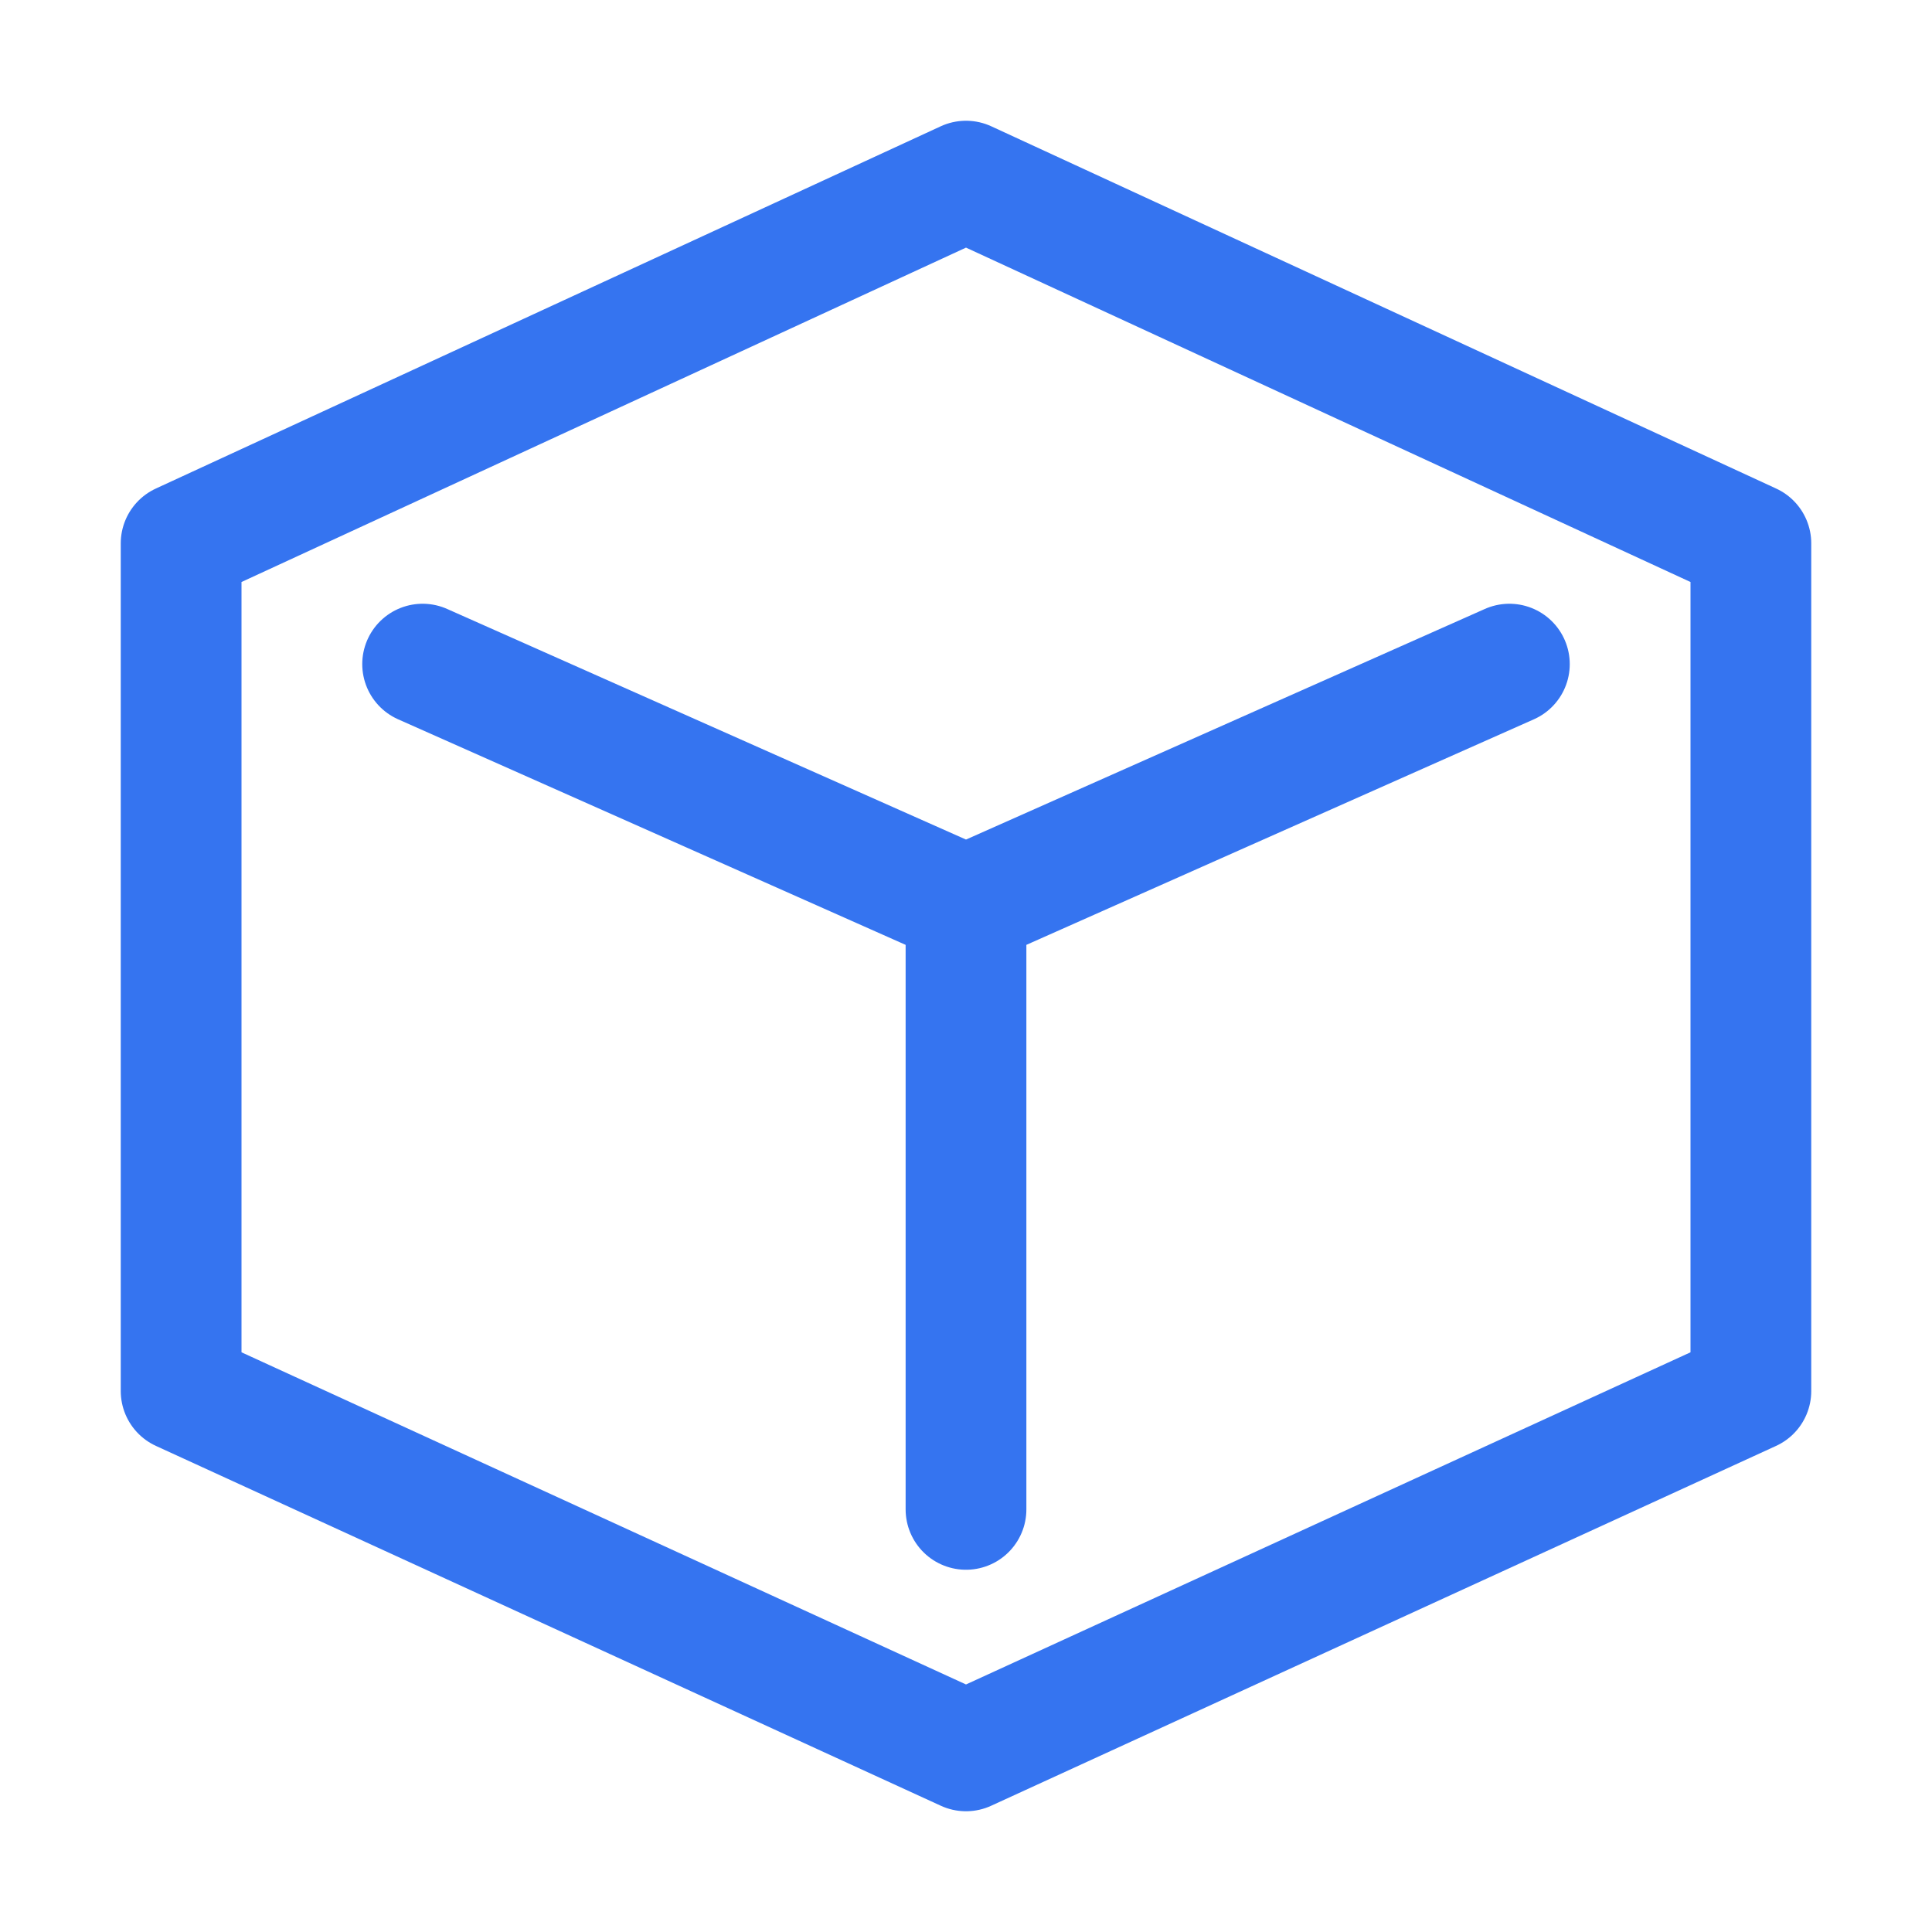
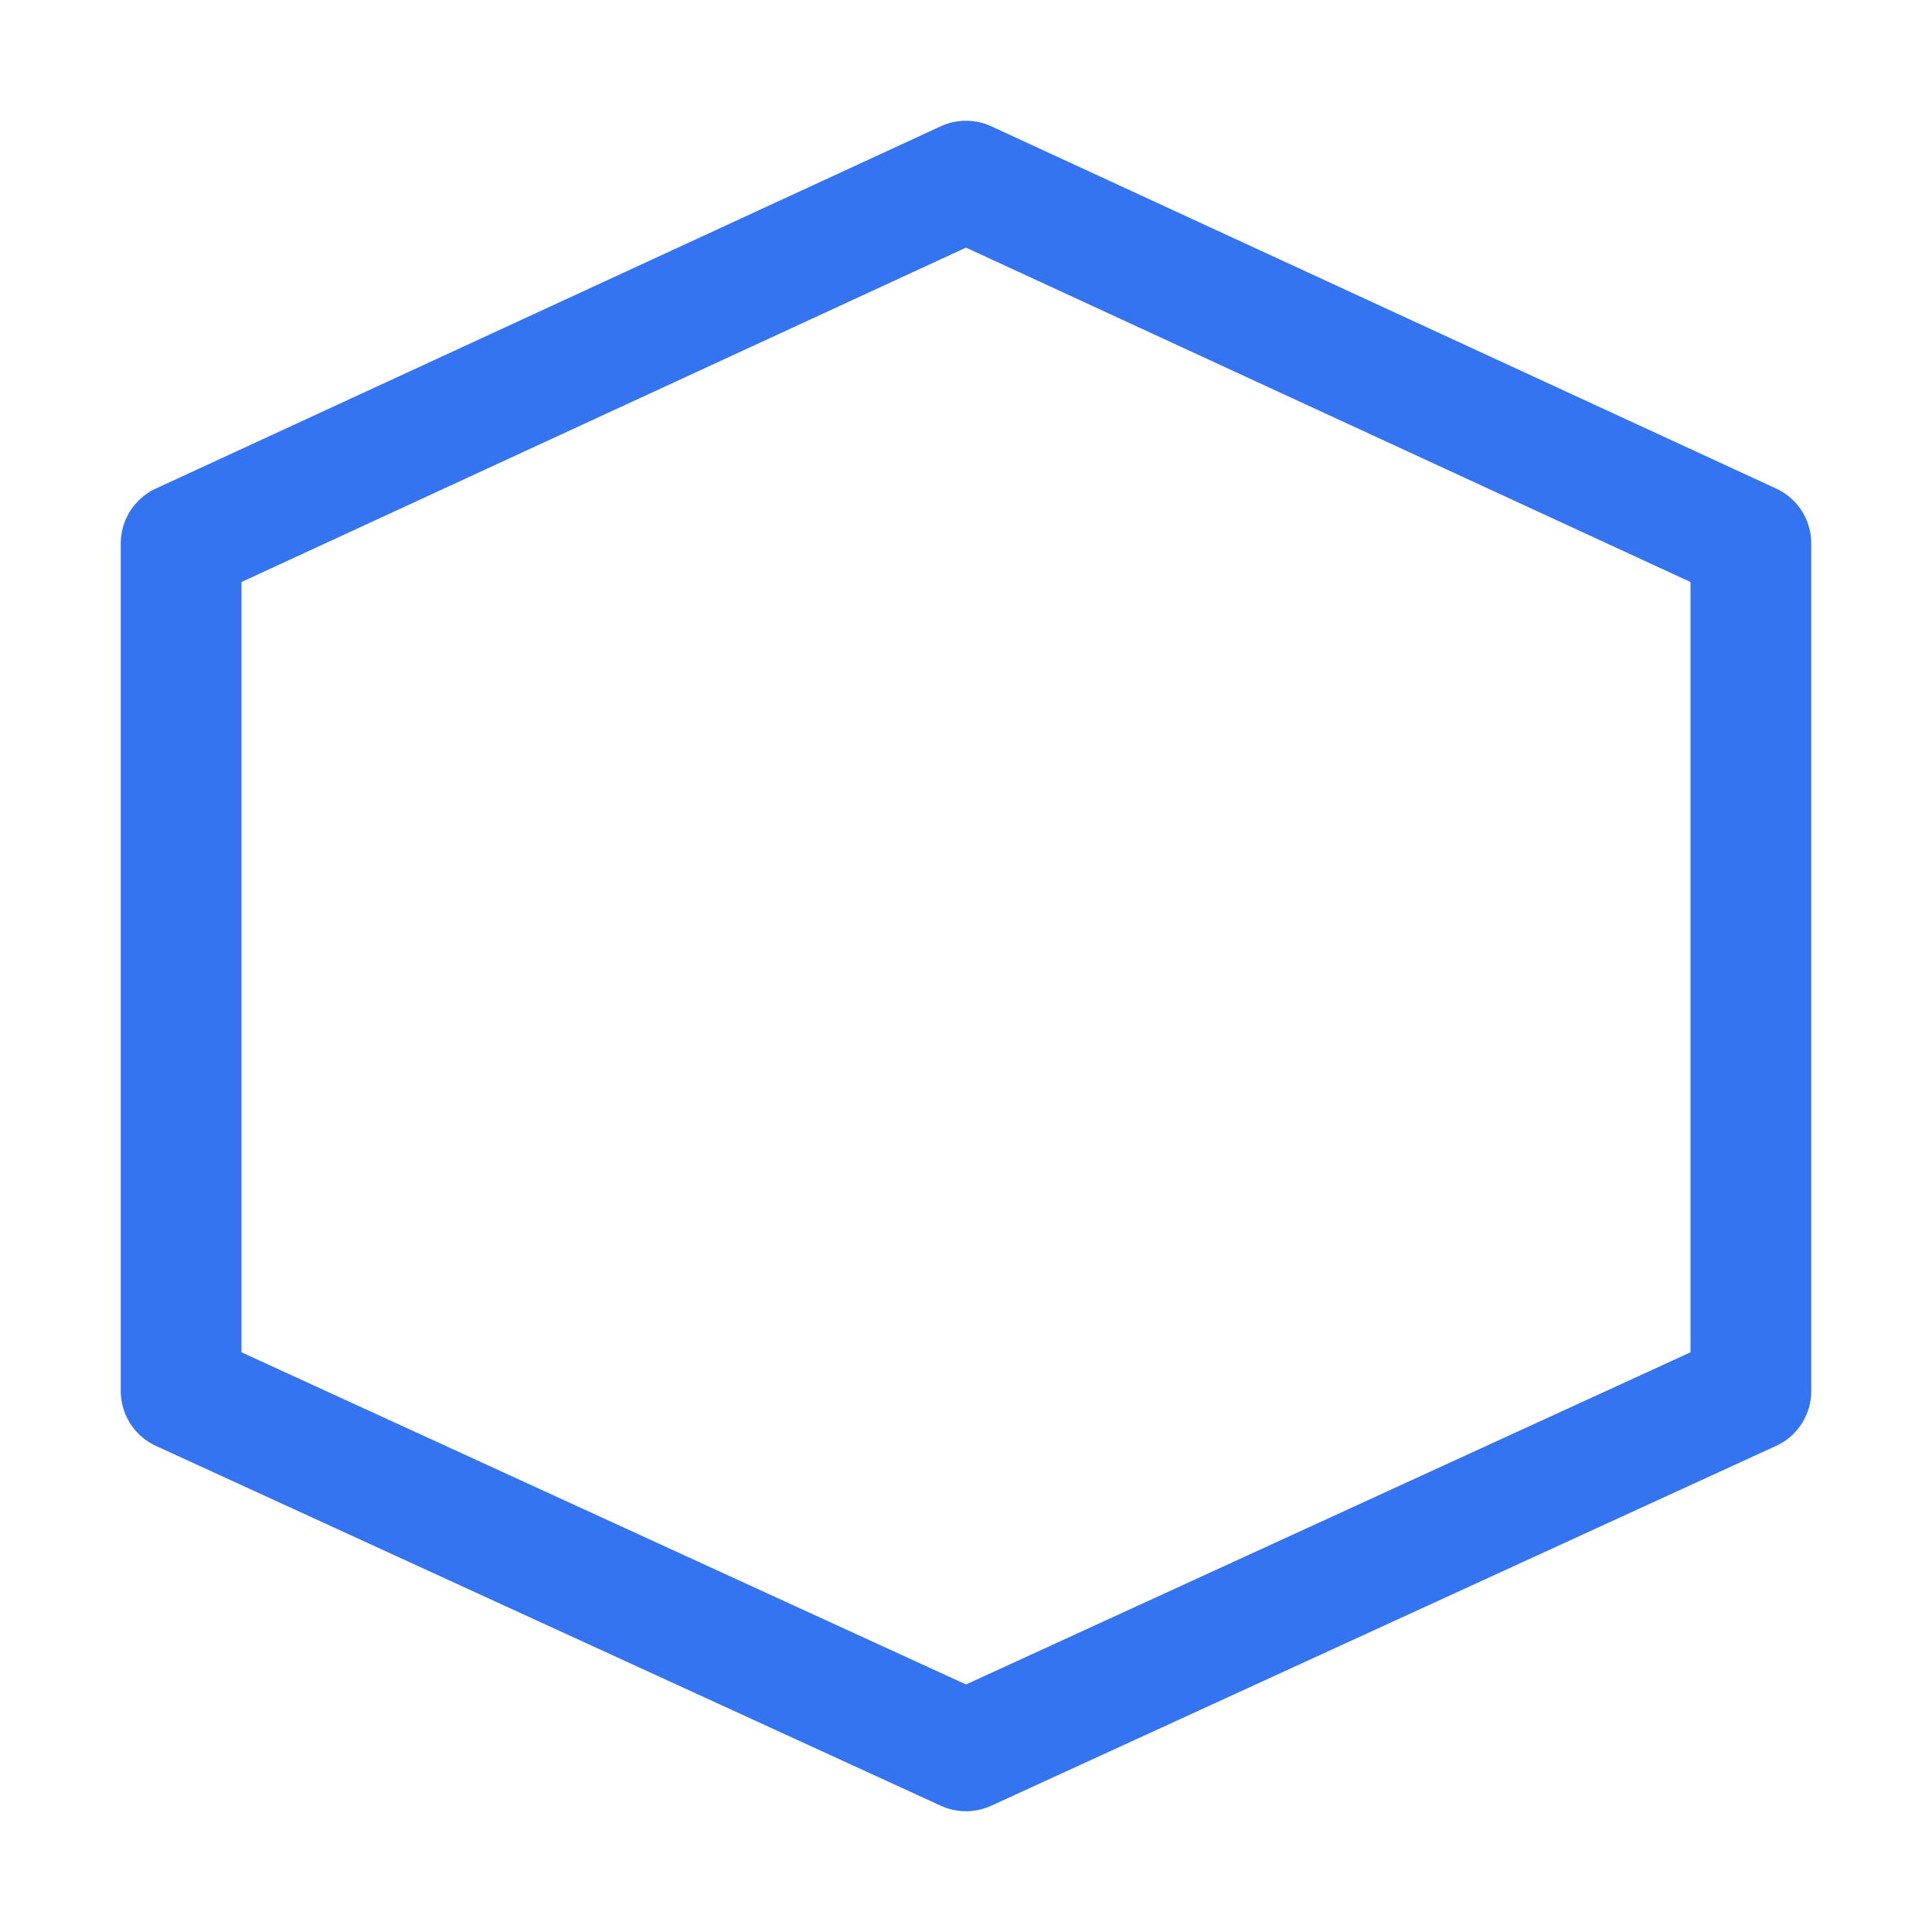
<svg xmlns="http://www.w3.org/2000/svg" width="16" height="16" viewBox="0 0 16 16" fill="none">
-   <path d="M8 7.5L12.5 5.5M8 7.5L3.5 5.5M8 7.5V12.5" stroke="#3574F0" stroke-linecap="round" />
  <path d="M14.5 11.52V4.5L8 1.5L1.5 4.5V11.52L8 14.5L14.5 11.52Z" stroke="#3574F0" stroke-linecap="round" stroke-linejoin="round" />
</svg>